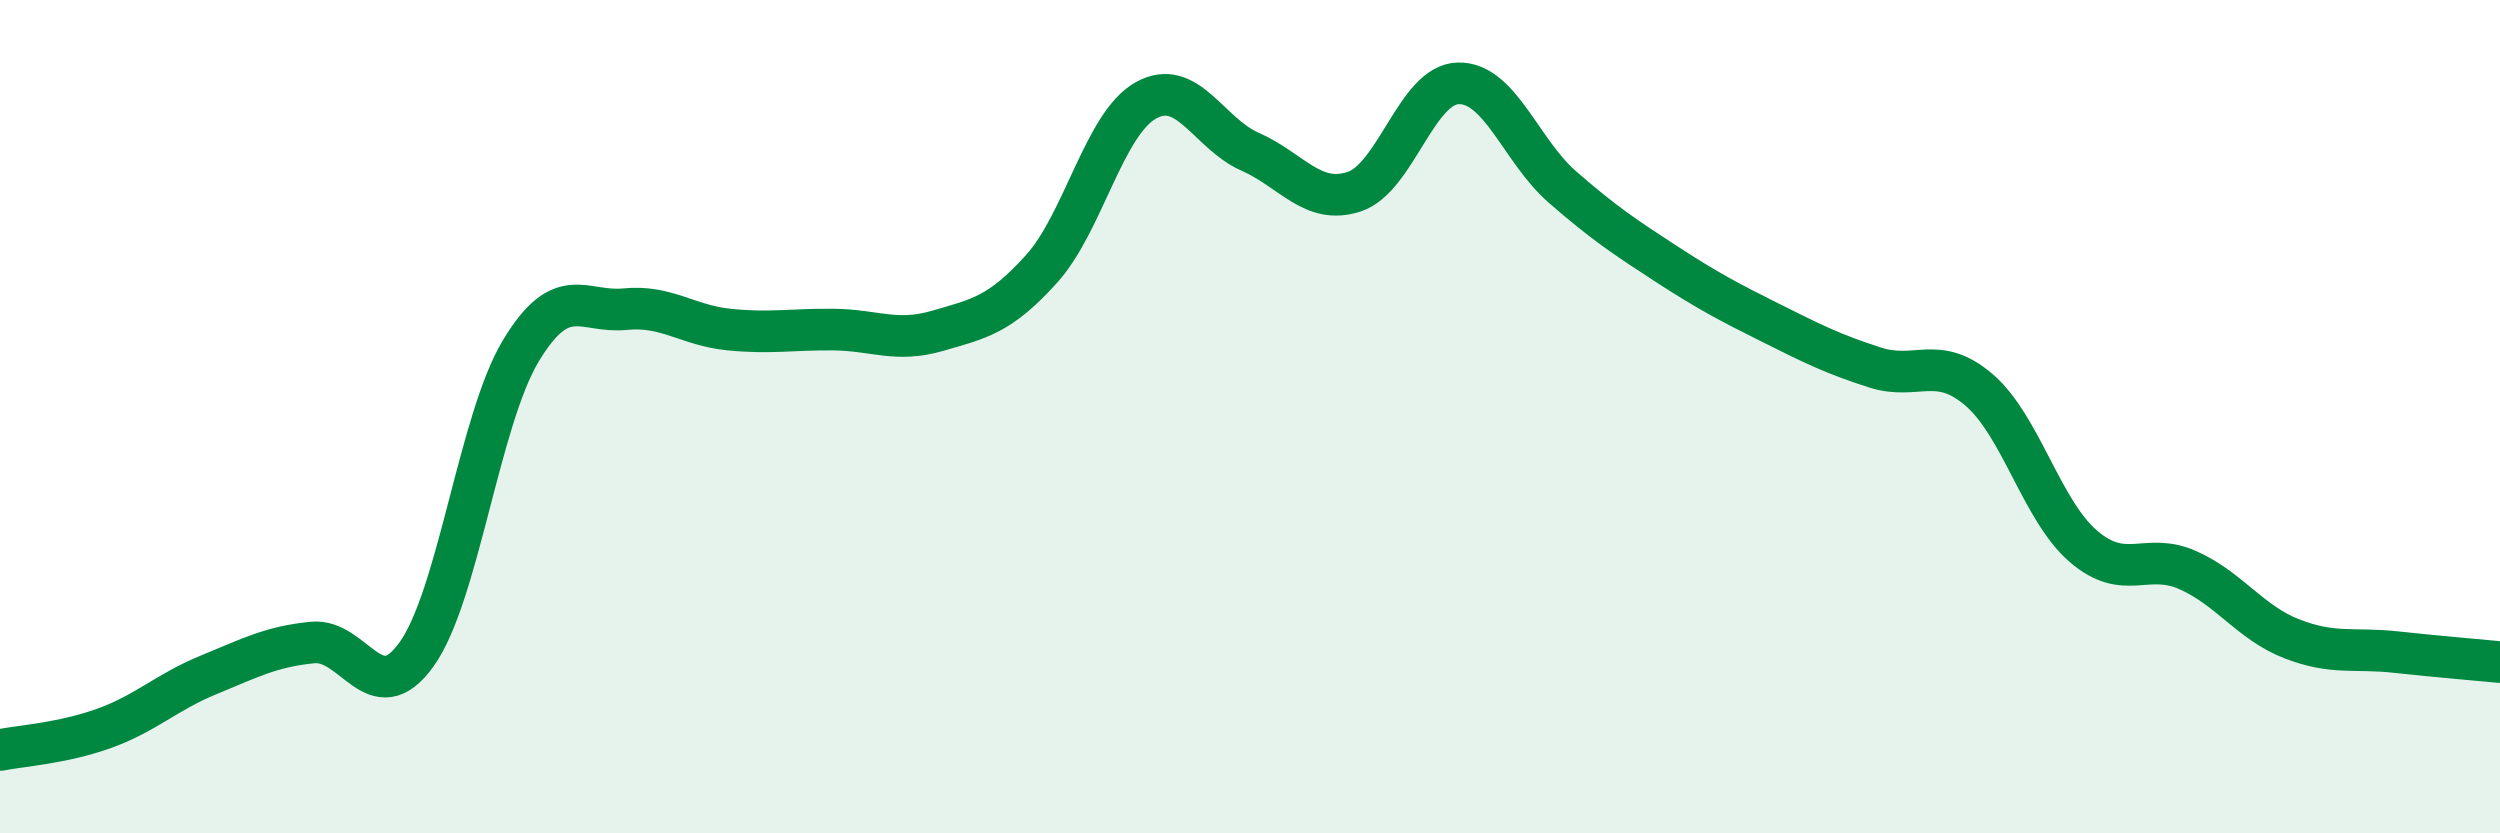
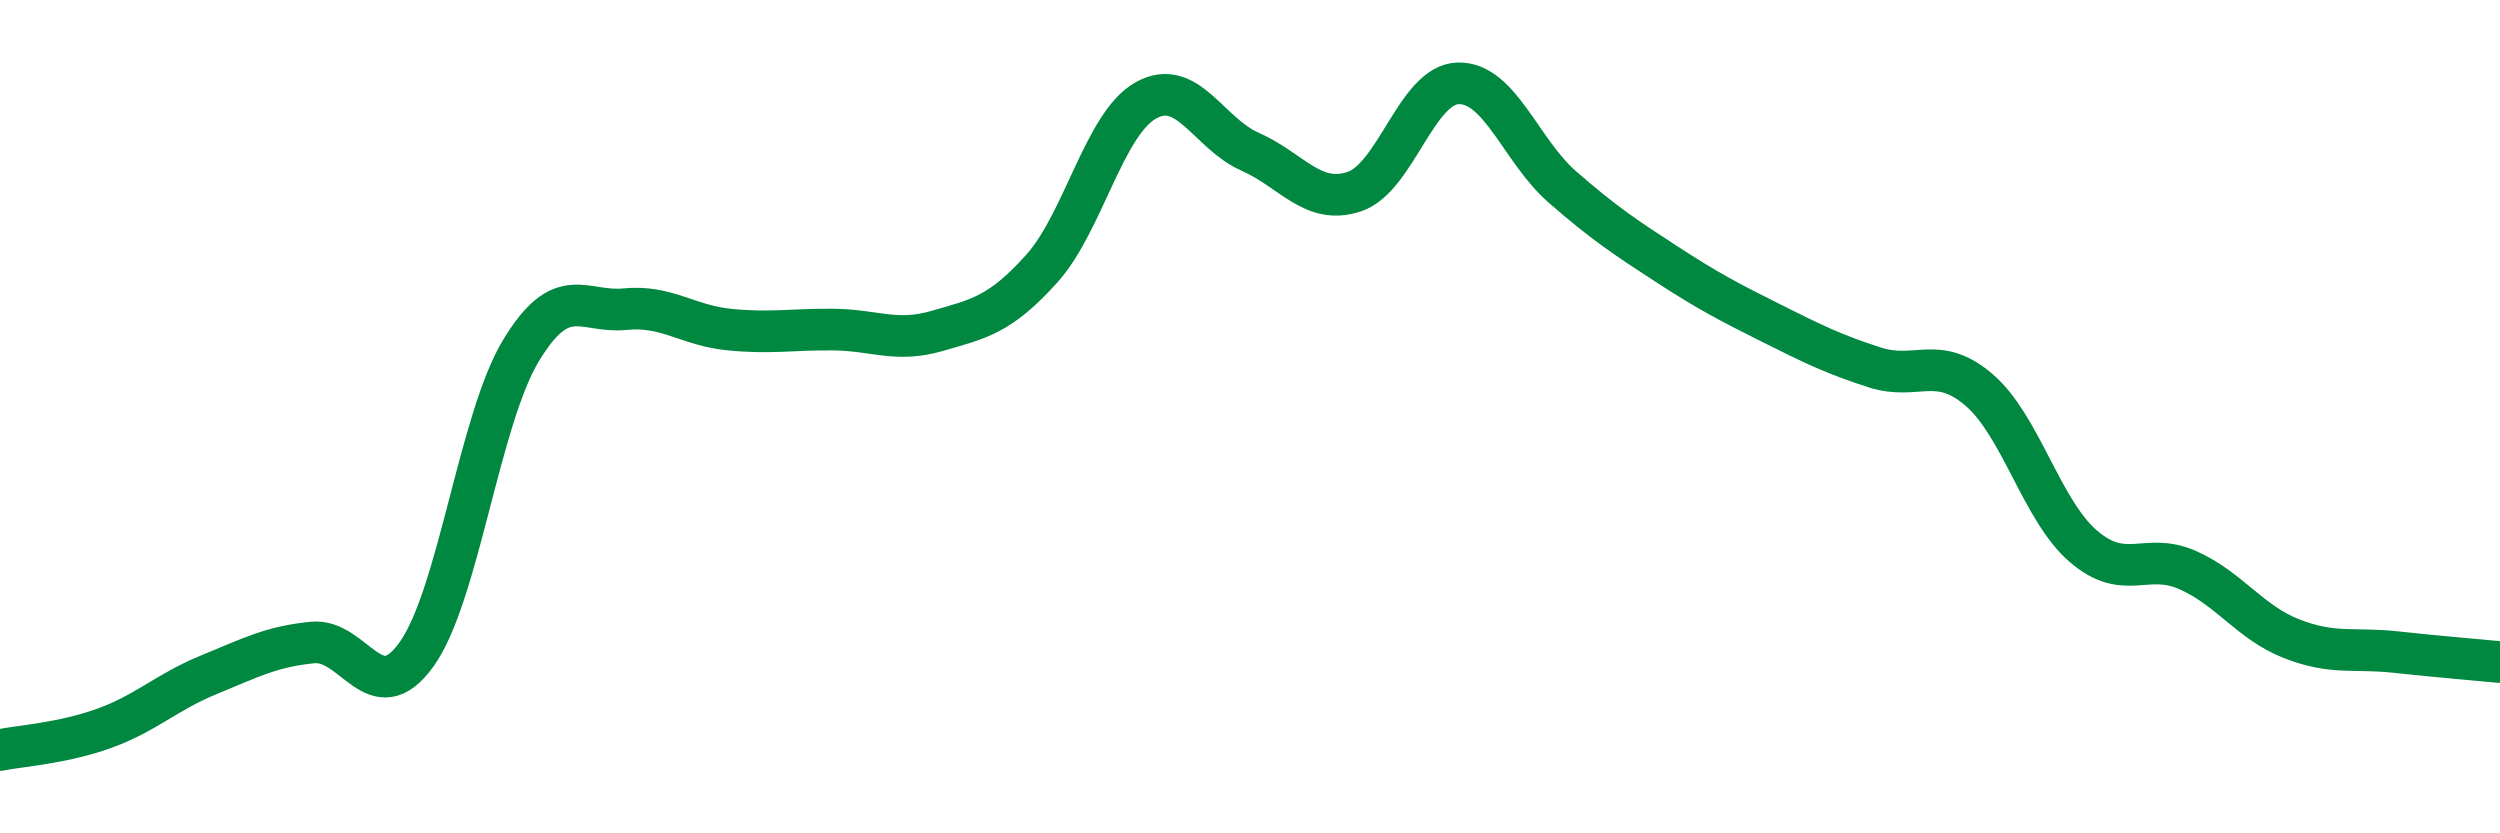
<svg xmlns="http://www.w3.org/2000/svg" width="60" height="20" viewBox="0 0 60 20">
-   <path d="M 0,18 C 0.5,17.9 1.5,17.84 2.5,17.48 C 3.5,17.12 4,16.61 5,16.2 C 6,15.79 6.5,15.52 7.5,15.42 C 8.5,15.32 9,17.1 10,15.7 C 11,14.3 11.5,10.08 12.5,8.42 C 13.5,6.76 14,7.52 15,7.42 C 16,7.32 16.5,7.81 17.5,7.91 C 18.5,8.01 19,7.9 20,7.91 C 21,7.92 21.5,8.23 22.5,7.94 C 23.5,7.65 24,7.56 25,6.45 C 26,5.34 26.5,2.97 27.5,2.41 C 28.5,1.85 29,3.2 30,3.64 C 31,4.08 31.5,4.93 32.5,4.6 C 33.5,4.27 34,2.02 35,2 C 36,1.98 36.5,3.62 37.5,4.49 C 38.5,5.36 39,5.69 40,6.34 C 41,6.99 41.5,7.25 42.5,7.75 C 43.5,8.25 44,8.5 45,8.82 C 46,9.14 46.5,8.5 47.5,9.36 C 48.5,10.22 49,12.25 50,13.11 C 51,13.97 51.5,13.24 52.5,13.68 C 53.5,14.12 54,14.94 55,15.33 C 56,15.72 56.5,15.54 57.5,15.65 C 58.5,15.76 59.5,15.84 60,15.89L60 20L0 20Z" fill="#008740" opacity="0.1" stroke-linecap="round" stroke-linejoin="round" />
  <path d="M 0,18 C 0.5,17.9 1.5,17.84 2.5,17.48 C 3.5,17.12 4,16.61 5,16.2 C 6,15.79 6.5,15.52 7.5,15.42 C 8.5,15.32 9,17.1 10,15.7 C 11,14.3 11.5,10.08 12.5,8.42 C 13.5,6.76 14,7.52 15,7.42 C 16,7.32 16.5,7.81 17.5,7.91 C 18.5,8.01 19,7.9 20,7.91 C 21,7.92 21.5,8.23 22.5,7.94 C 23.5,7.65 24,7.56 25,6.45 C 26,5.34 26.5,2.97 27.5,2.41 C 28.5,1.85 29,3.2 30,3.64 C 31,4.08 31.5,4.93 32.5,4.6 C 33.5,4.27 34,2.02 35,2 C 36,1.98 36.5,3.62 37.5,4.49 C 38.5,5.36 39,5.69 40,6.34 C 41,6.99 41.5,7.25 42.5,7.75 C 43.5,8.25 44,8.5 45,8.82 C 46,9.14 46.5,8.5 47.5,9.36 C 48.5,10.22 49,12.25 50,13.11 C 51,13.97 51.5,13.24 52.5,13.68 C 53.5,14.12 54,14.94 55,15.33 C 56,15.72 56.5,15.54 57.5,15.65 C 58.5,15.76 59.5,15.84 60,15.89" stroke="#008740" stroke-width="1" fill="none" stroke-linecap="round" stroke-linejoin="round" />
</svg>